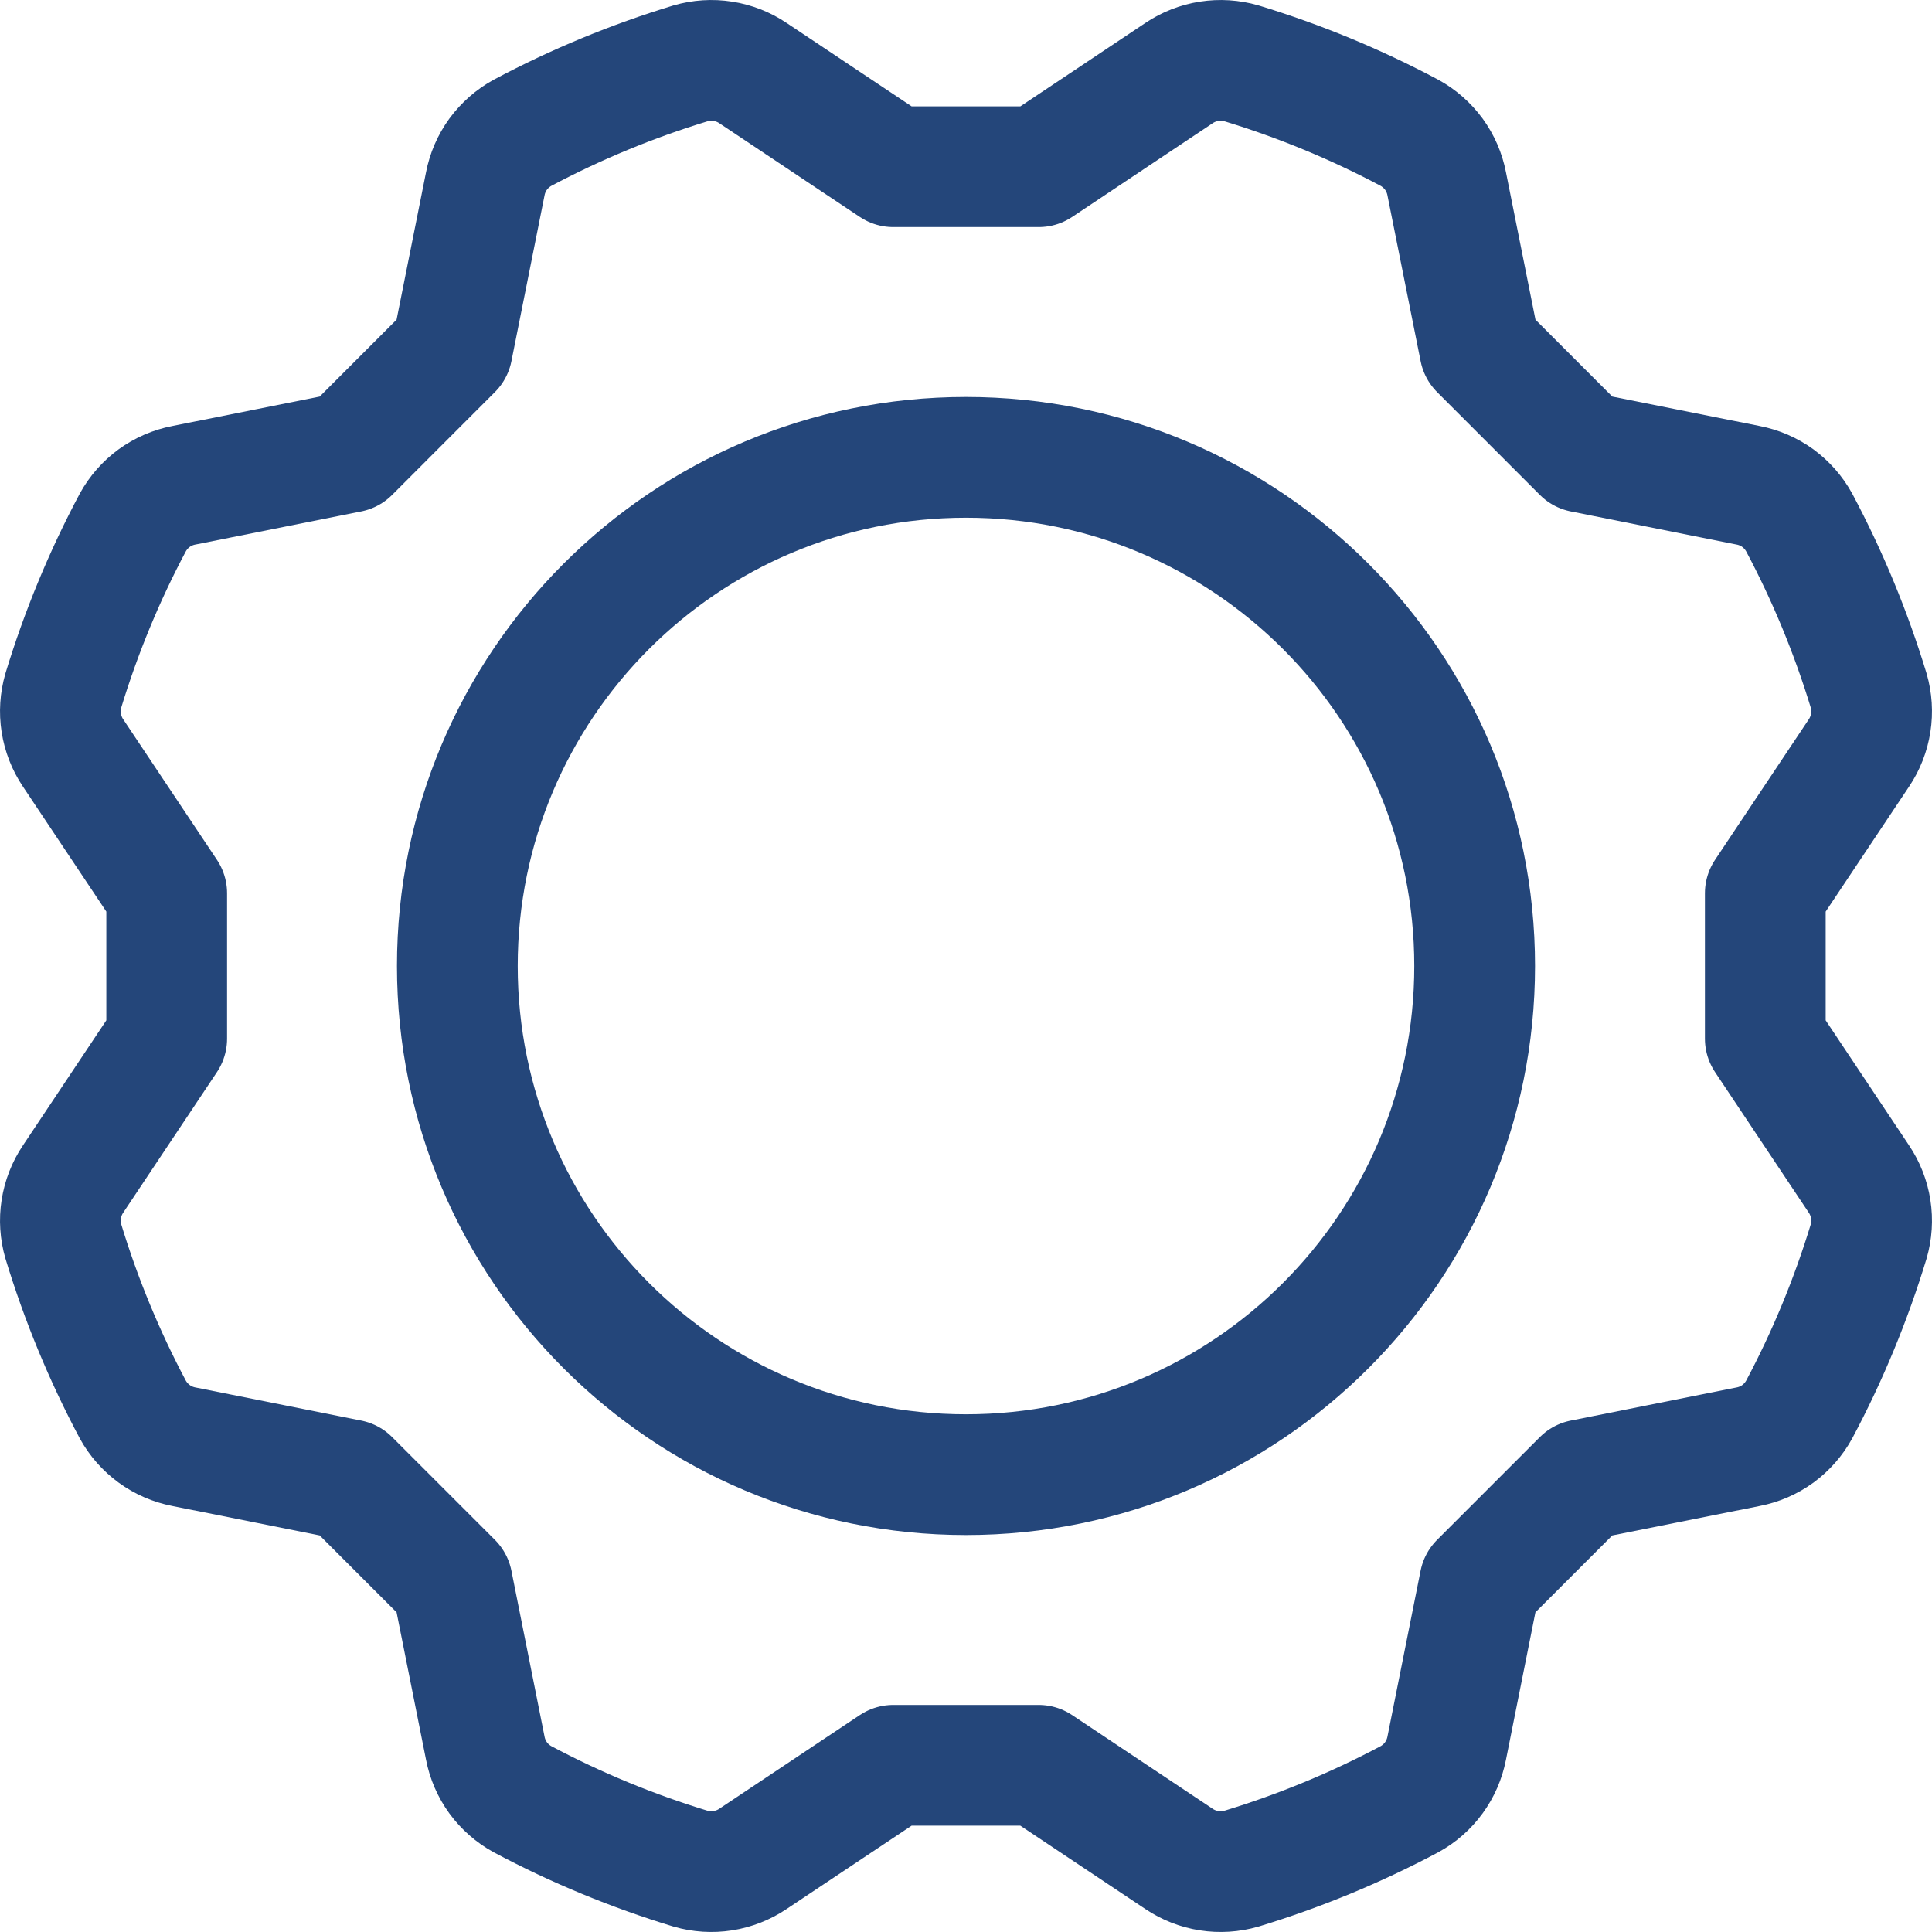
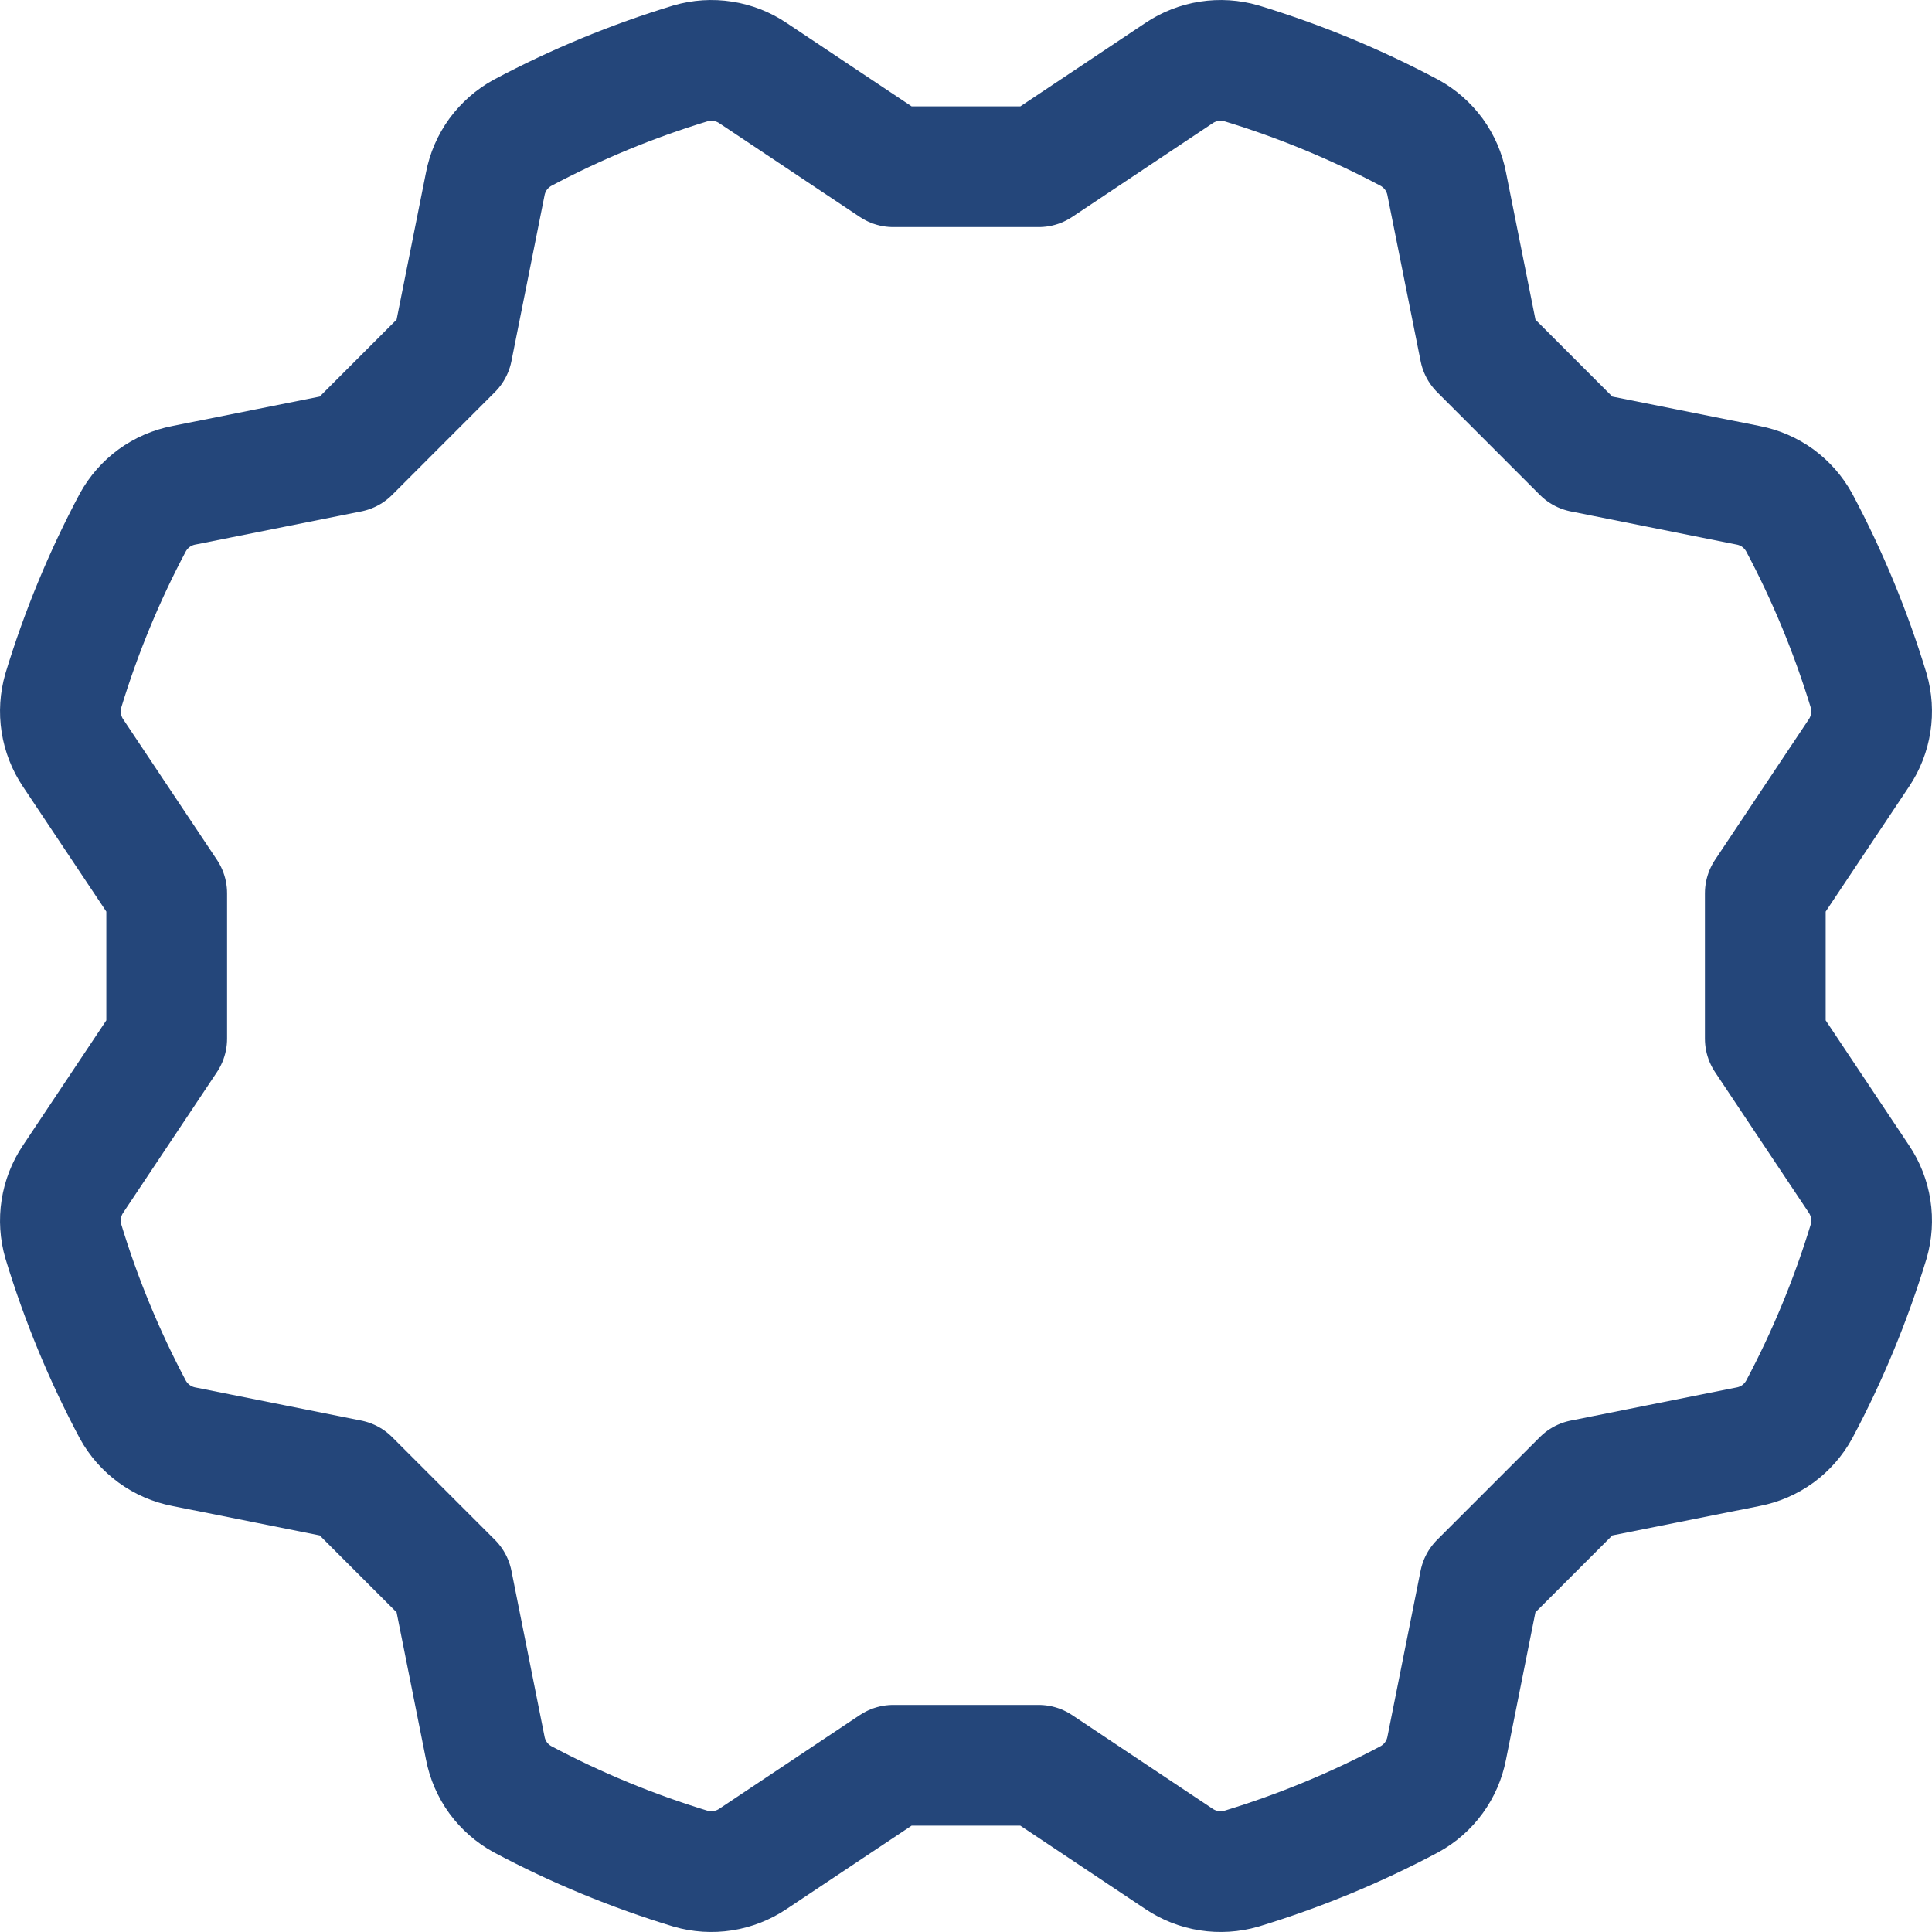
<svg xmlns="http://www.w3.org/2000/svg" width="32" height="32" viewBox="0 0 32 32" fill="none">
  <g id="icon">
-     <path id="Vector" d="M16 24.425C20.653 24.425 24.425 20.653 24.425 16C24.425 11.347 20.653 7.575 16 7.575C11.347 7.575 7.575 11.347 7.575 16C7.575 20.653 11.347 24.425 16 24.425Z" stroke="#24467A" stroke-width="2" stroke-linecap="round" stroke-linejoin="round" />
    <path id="Vector_2" d="M29.239 14.796L30.79 12.471C30.891 12.321 30.957 12.15 30.985 11.972C31.013 11.793 31.001 11.611 30.951 11.437C30.658 10.474 30.273 9.542 29.8 8.653C29.713 8.495 29.592 8.358 29.447 8.251C29.301 8.145 29.133 8.072 28.956 8.038L26.212 7.49L24.511 5.788L23.962 3.044C23.928 2.867 23.855 2.699 23.749 2.553C23.642 2.408 23.505 2.287 23.347 2.2C22.458 1.727 21.526 1.342 20.563 1.049C20.389 0.999 20.207 0.987 20.028 1.015C19.849 1.043 19.679 1.109 19.529 1.21L17.204 2.761H14.796L12.471 1.21C12.321 1.109 12.151 1.043 11.972 1.015C11.793 0.987 11.611 0.999 11.438 1.049C10.474 1.342 9.542 1.727 8.653 2.2C8.495 2.287 8.358 2.408 8.251 2.553C8.145 2.699 8.072 2.867 8.038 3.044L7.49 5.787L5.788 7.49L3.044 8.038C2.867 8.072 2.699 8.145 2.553 8.251C2.408 8.357 2.287 8.495 2.2 8.653C1.727 9.541 1.342 10.474 1.049 11.437C0.999 11.611 0.987 11.793 1.015 11.972C1.043 12.15 1.109 12.321 1.21 12.471L2.761 14.796V17.203L1.21 19.529C1.109 19.679 1.043 19.849 1.015 20.028C0.987 20.206 0.999 20.389 1.049 20.562C1.342 21.526 1.727 22.458 2.2 23.347C2.287 23.505 2.408 23.642 2.553 23.748C2.699 23.855 2.866 23.927 3.044 23.962L5.788 24.51L7.49 26.212L8.038 28.956C8.072 29.133 8.145 29.301 8.251 29.447C8.357 29.592 8.495 29.713 8.653 29.8C9.541 30.273 10.474 30.658 11.437 30.951C11.611 31.001 11.793 31.013 11.972 30.985C12.15 30.957 12.321 30.89 12.47 30.79L14.796 29.239H17.203L19.529 30.79C19.679 30.891 19.849 30.957 20.028 30.985C20.206 31.013 20.389 31.001 20.563 30.951C21.526 30.658 22.458 30.273 23.347 29.8C23.505 29.713 23.642 29.593 23.748 29.447C23.855 29.301 23.927 29.134 23.962 28.956L24.51 26.212L26.212 24.51L28.956 23.962C29.133 23.928 29.301 23.855 29.447 23.749C29.592 23.642 29.713 23.505 29.8 23.347C30.273 22.459 30.658 21.526 30.951 20.563C31.001 20.389 31.013 20.207 30.985 20.028C30.957 19.849 30.891 19.679 30.79 19.529L29.239 17.203V14.796Z" stroke="#24467A" stroke-width="2" stroke-linecap="round" stroke-linejoin="round" />
  </g>
</svg>